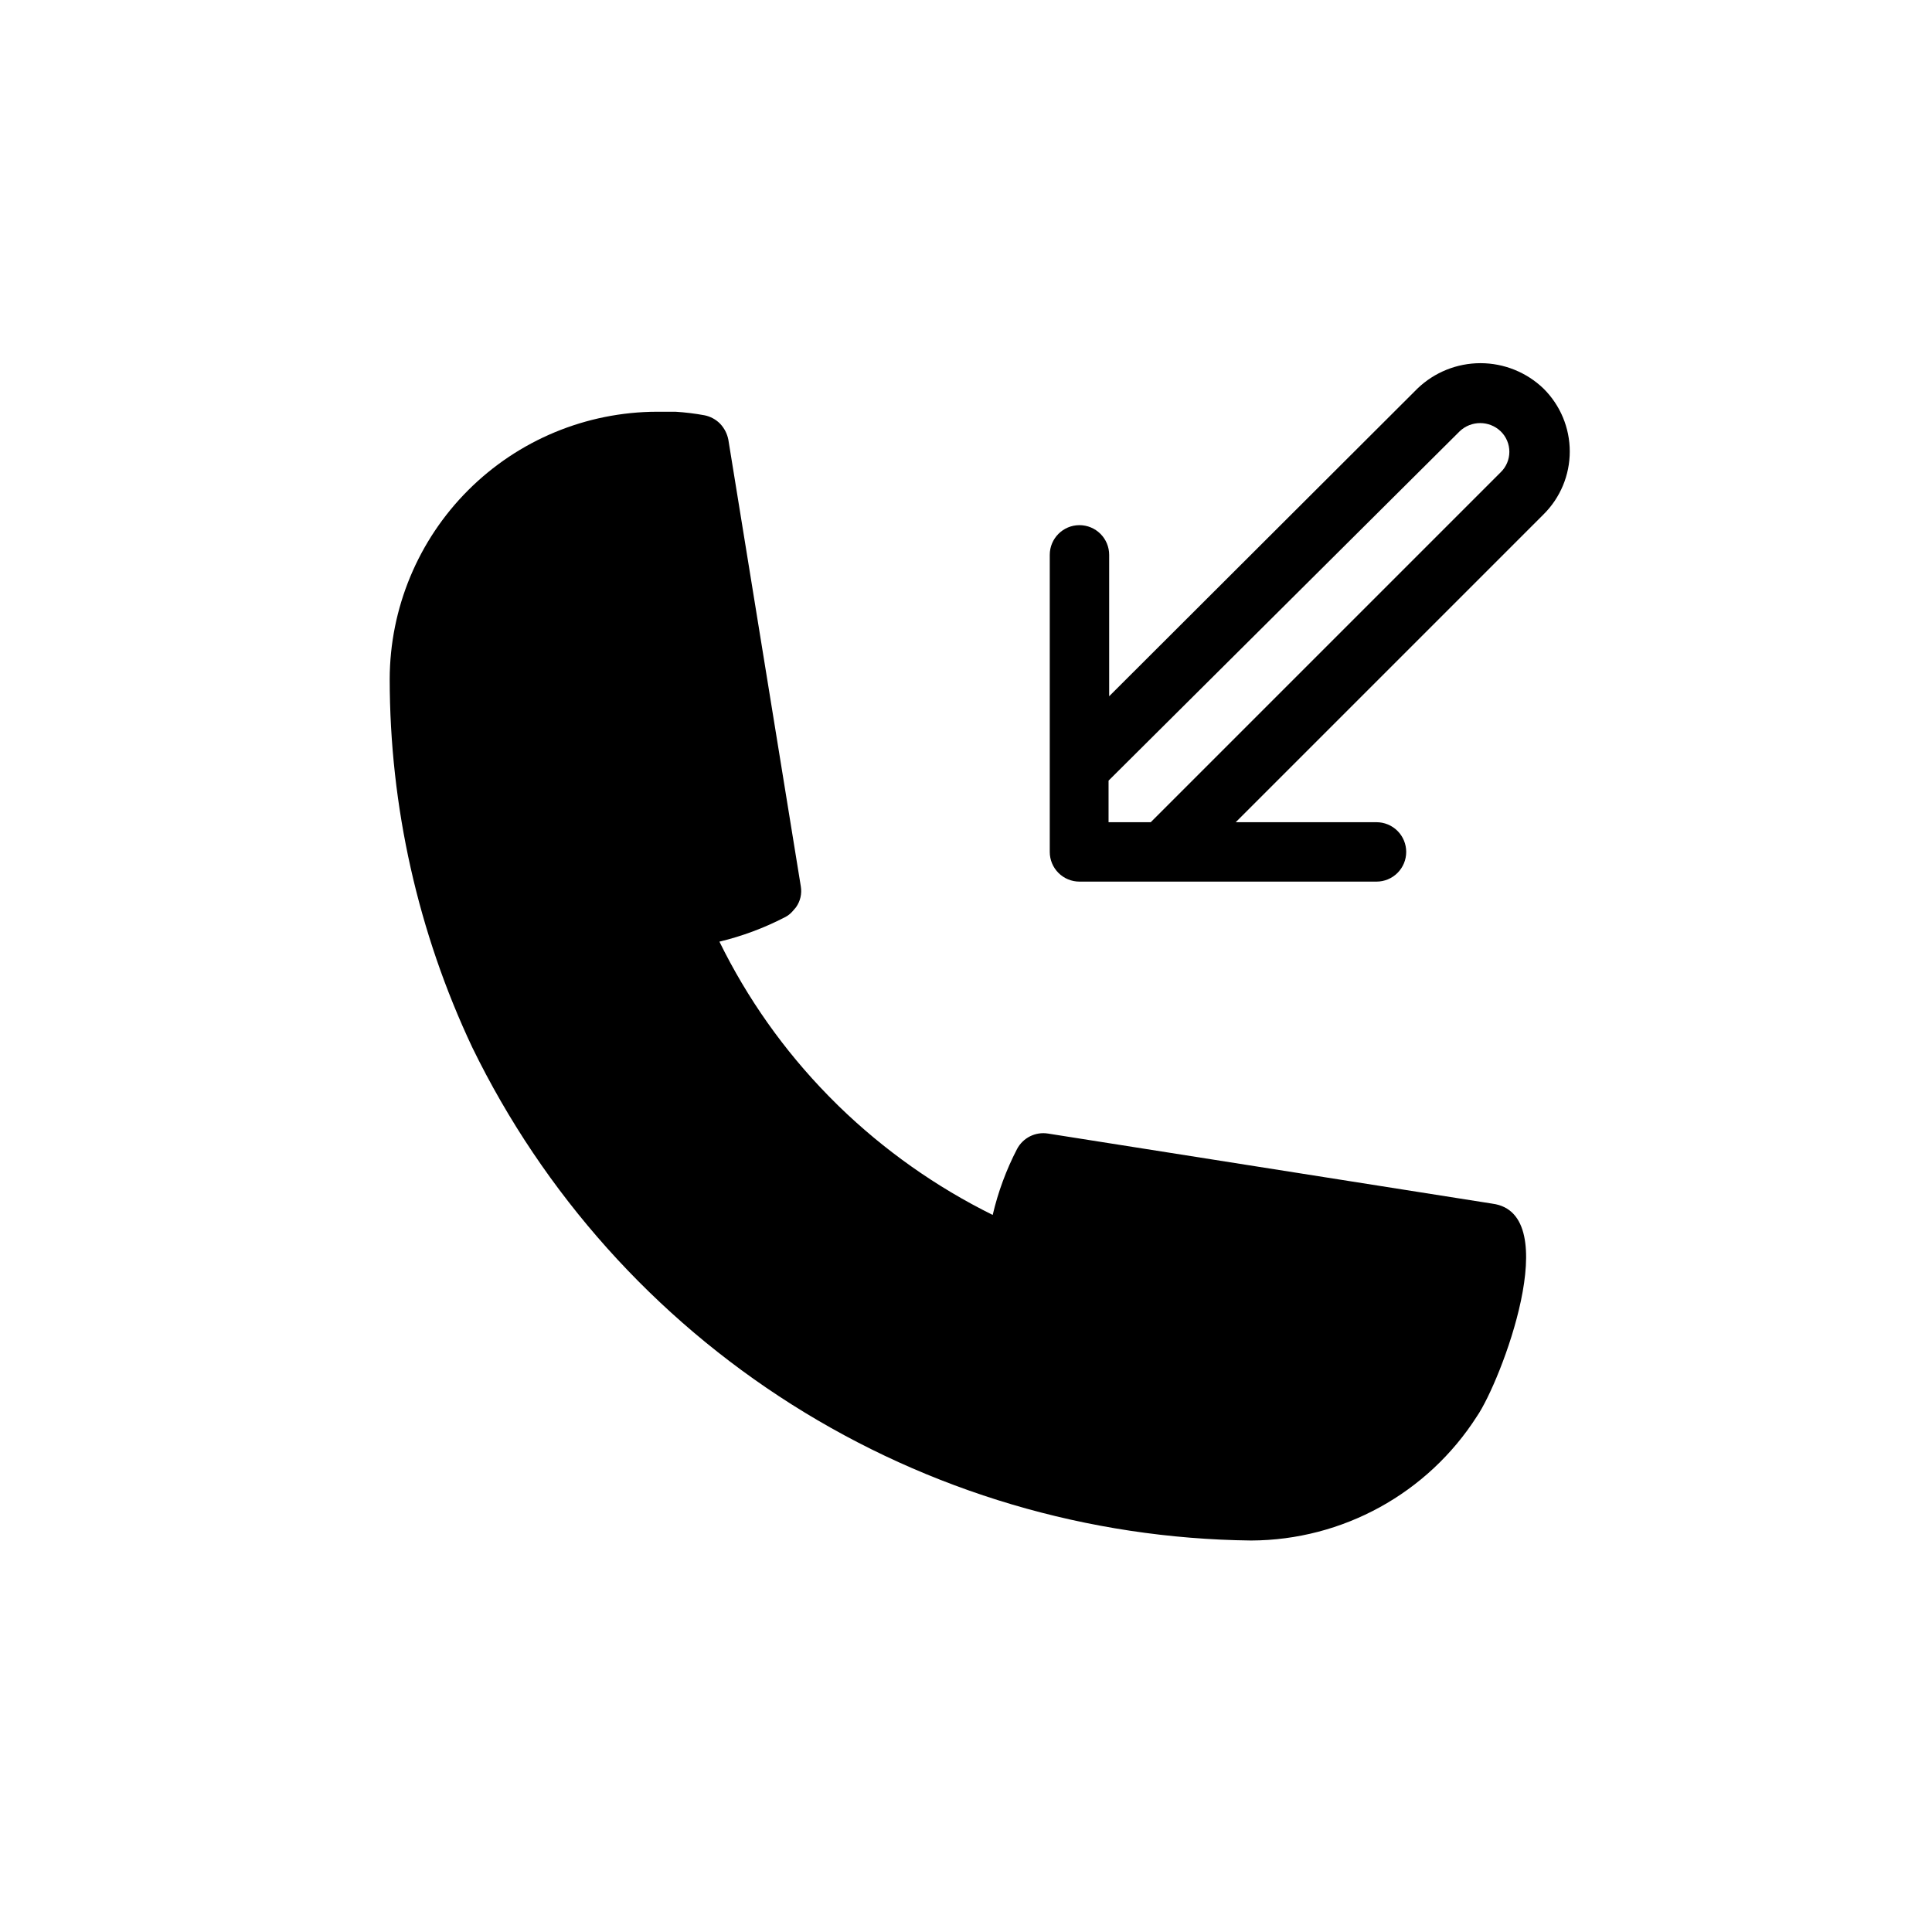
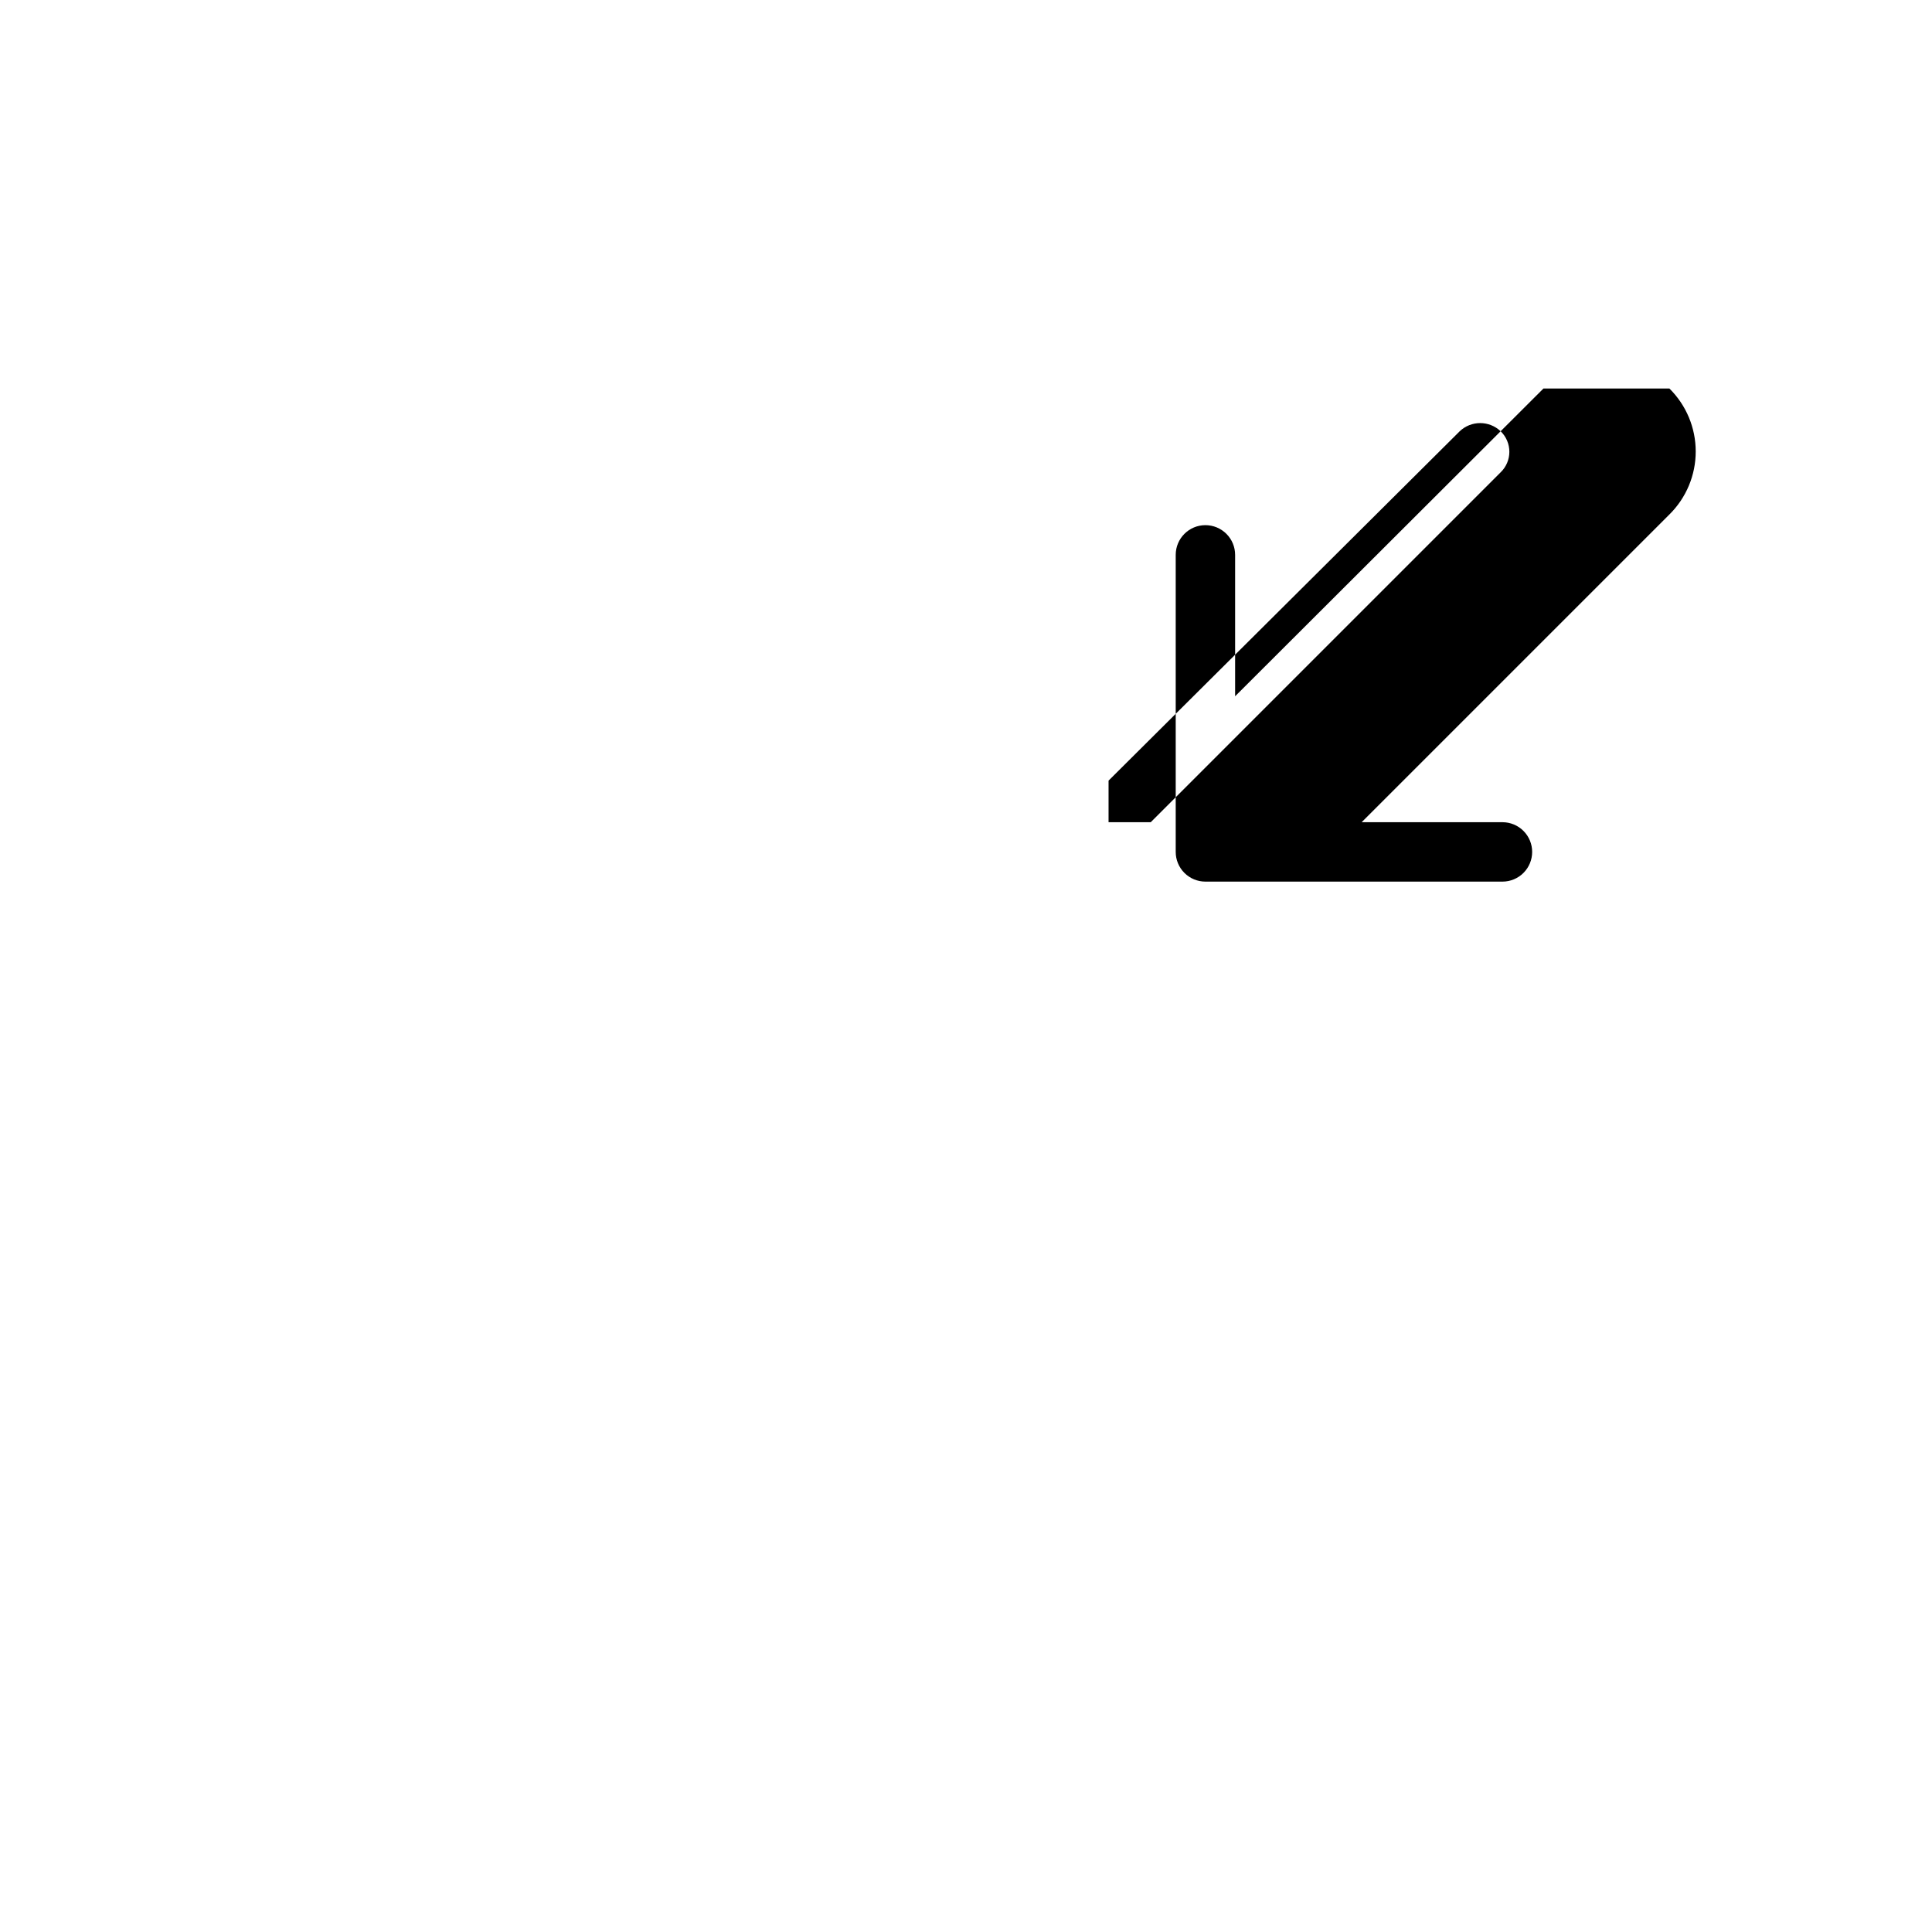
<svg xmlns="http://www.w3.org/2000/svg" fill="#000000" width="800px" height="800px" version="1.1" viewBox="144 144 512 512">
  <g>
-     <path d="m539.49 462.98-117.77-18.578c-3.324-0.527-6.613 1.117-8.188 4.09-2.871 5.535-5.039 11.406-6.457 17.477-15.008-7.422-28.766-17.145-40.777-28.809l-2.832-2.832v-0.004c-11.711-11.973-21.438-25.738-28.812-40.777 6.012-1.445 11.828-3.609 17.32-6.453 0.781-0.383 1.477-0.918 2.047-1.574l0.945-1.102-0.004-0.004c1.133-1.598 1.586-3.578 1.262-5.508l-19.207-118.39c-0.312-1.602-1.078-3.074-2.207-4.254-1.117-1.121-2.539-1.887-4.09-2.203-2.551-0.469-5.129-0.785-7.715-0.945h-4.883c-18.777 0.043-36.773 7.519-50.051 20.797s-20.754 31.273-20.797 50.051c0.016 33.754 7.488 67.086 21.883 97.613 18.898 38.785 48.211 71.551 84.66 94.625 36.453 23.078 78.605 35.562 121.75 36.051 24.238-0.09 46.773-12.48 59.828-32.902 6.297-9.133 23.457-53.848 4.094-56.363z" />
-     <path d="m553.03 246.96c-4.488-4.309-10.469-6.715-16.688-6.715-6.223 0-12.203 2.406-16.691 6.715l-81.711 81.555v-37.469c0-2.09-0.828-4.09-2.305-5.566-1.477-1.477-3.481-2.309-5.566-2.309-4.348 0-7.871 3.527-7.871 7.875v78.719c0 2.09 0.828 4.09 2.305 5.566 1.477 1.477 3.477 2.305 5.566 2.305h78.719c2.09 0 4.09-0.828 5.566-2.305 1.477-1.477 2.305-3.477 2.305-5.566 0-2.086-0.828-4.09-2.305-5.566-1.477-1.477-3.477-2.305-5.566-2.305h-37.312l81.555-81.555c4.461-4.406 6.973-10.418 6.973-16.688 0-6.273-2.512-12.281-6.973-16.691zm-11.336 22.199-92.734 92.734h-11.18v-11.02l93.051-92.578c3.039-2.898 7.82-2.898 10.863 0 1.473 1.426 2.301 3.387 2.301 5.434s-0.828 4.008-2.301 5.43z" />
+     <path d="m553.03 246.96l-81.711 81.555v-37.469c0-2.09-0.828-4.09-2.305-5.566-1.477-1.477-3.481-2.309-5.566-2.309-4.348 0-7.871 3.527-7.871 7.875v78.719c0 2.09 0.828 4.09 2.305 5.566 1.477 1.477 3.477 2.305 5.566 2.305h78.719c2.09 0 4.09-0.828 5.566-2.305 1.477-1.477 2.305-3.477 2.305-5.566 0-2.086-0.828-4.09-2.305-5.566-1.477-1.477-3.477-2.305-5.566-2.305h-37.312l81.555-81.555c4.461-4.406 6.973-10.418 6.973-16.688 0-6.273-2.512-12.281-6.973-16.691zm-11.336 22.199-92.734 92.734h-11.18v-11.02l93.051-92.578c3.039-2.898 7.82-2.898 10.863 0 1.473 1.426 2.301 3.387 2.301 5.434s-0.828 4.008-2.301 5.43z" />
  </g>
</svg>